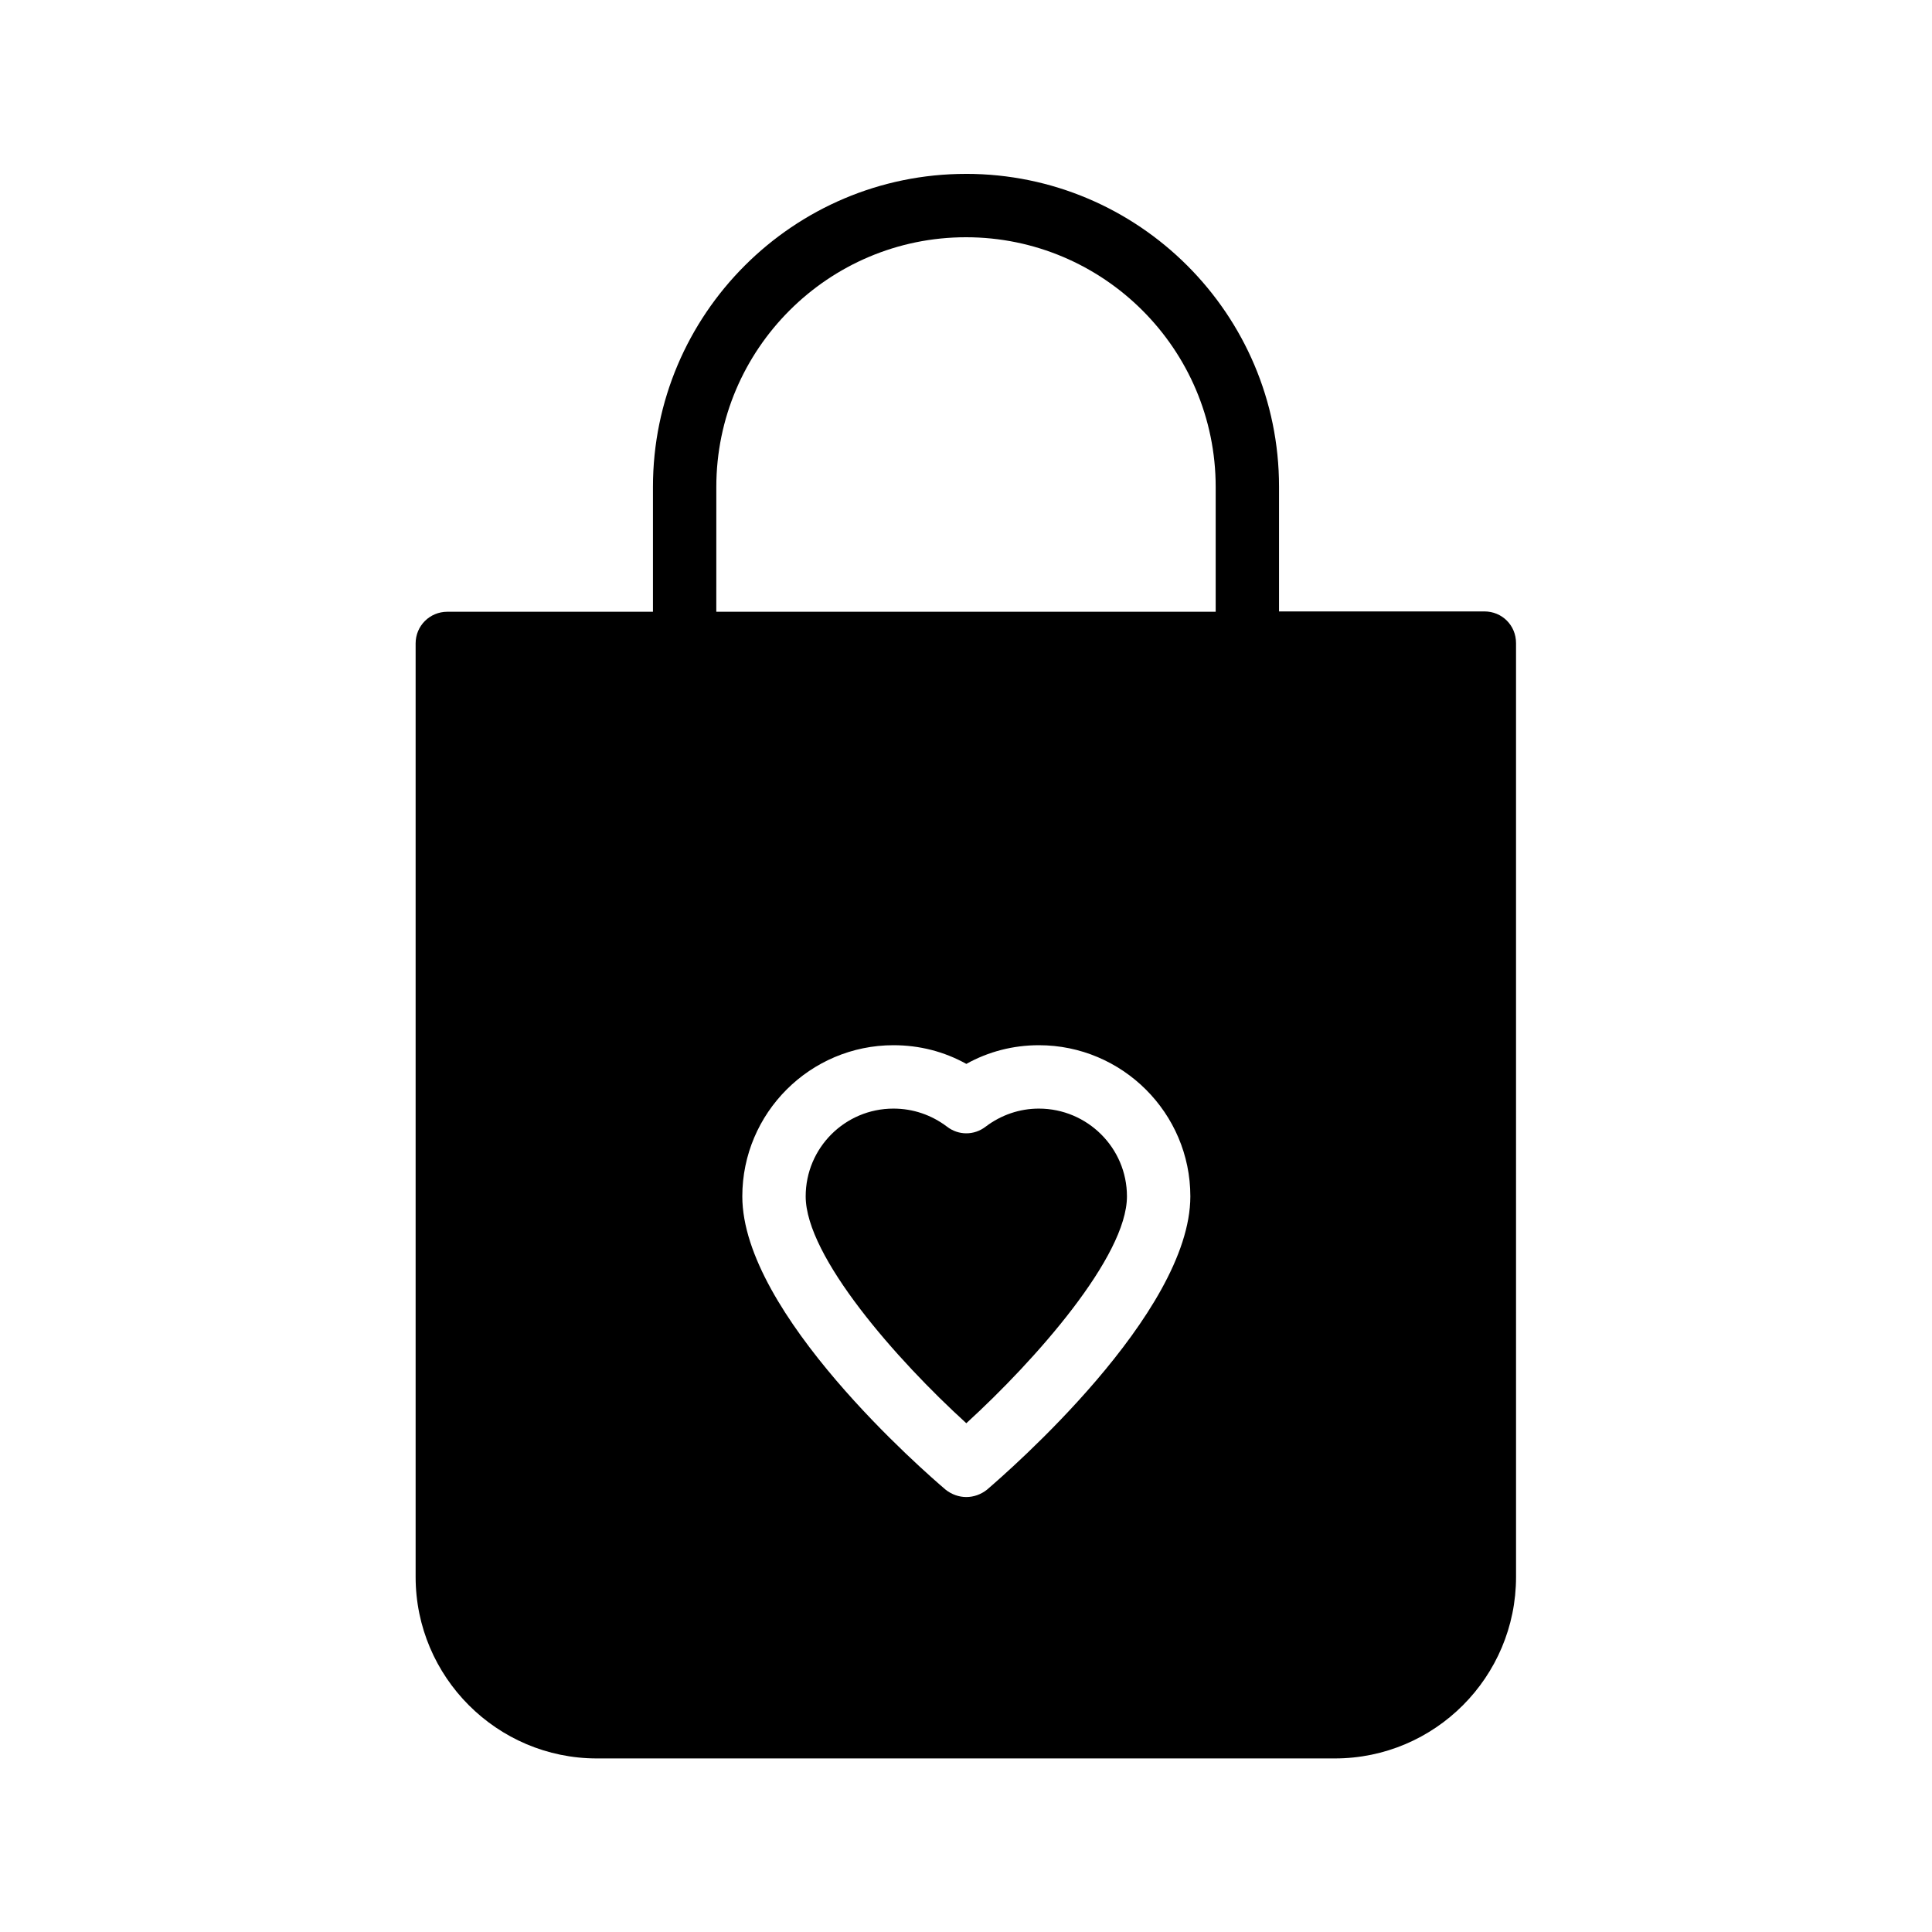
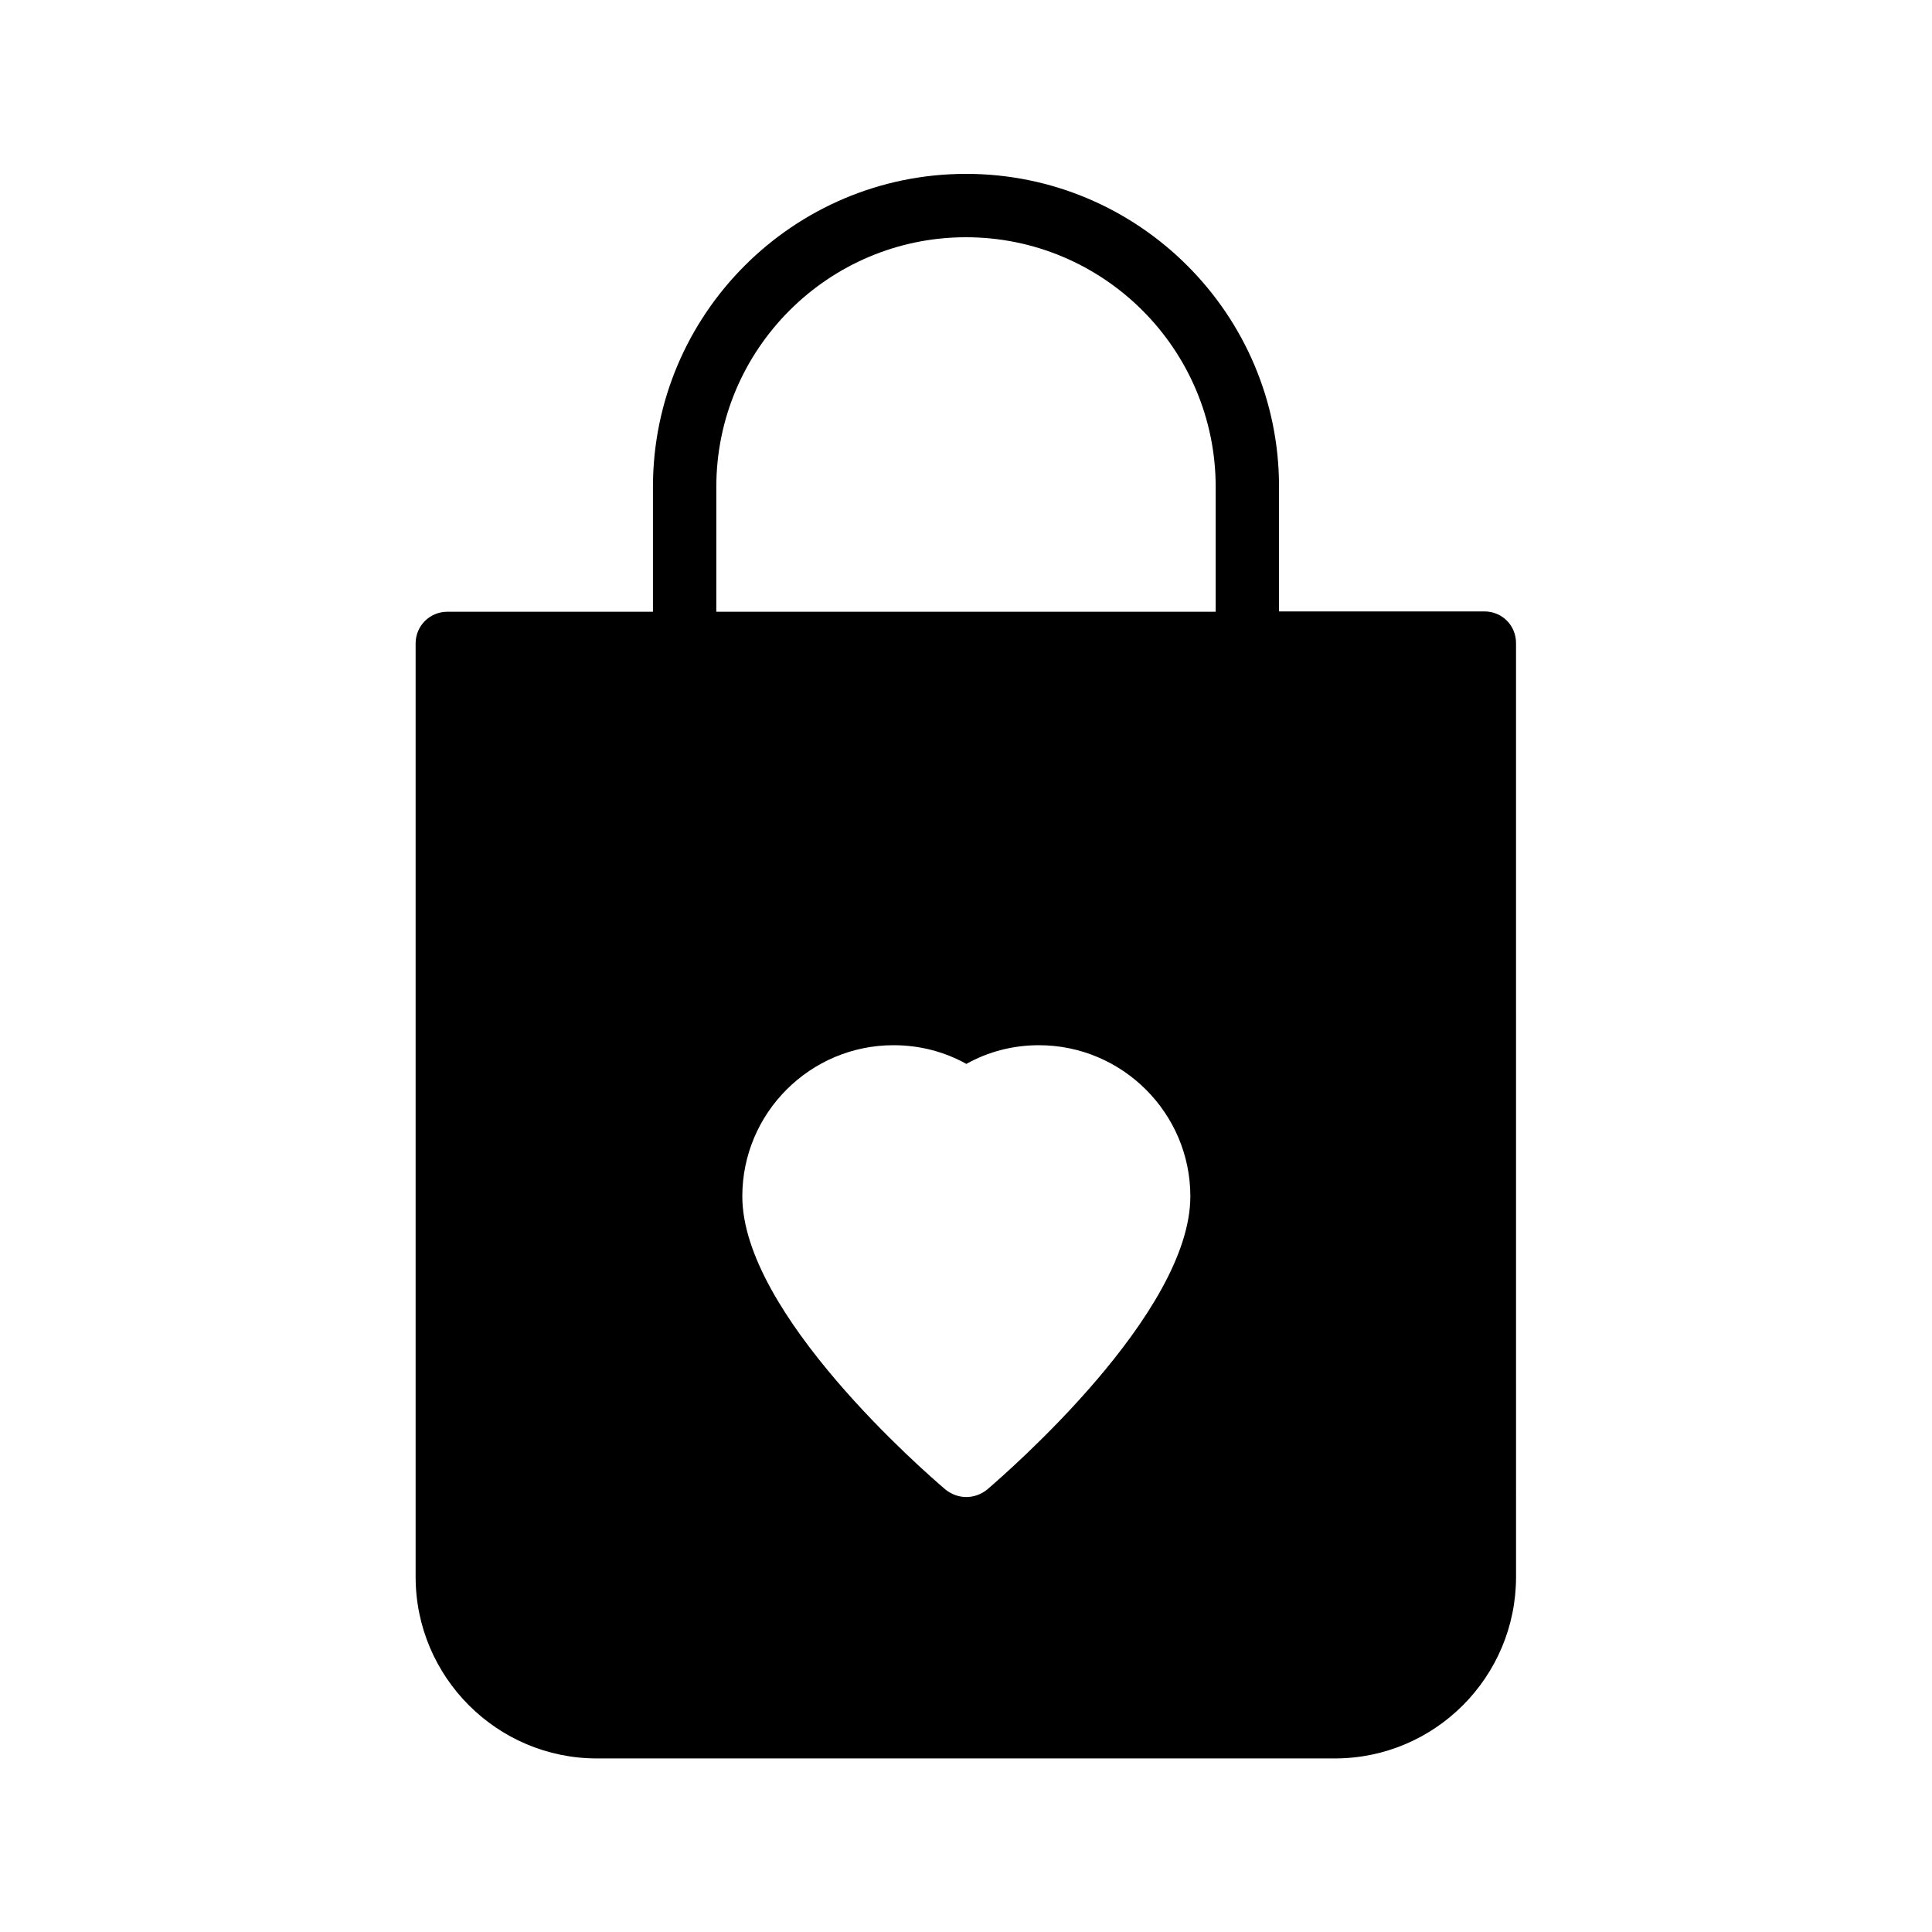
<svg xmlns="http://www.w3.org/2000/svg" fill="#000000" width="800px" height="800px" version="1.1" viewBox="144 144 512 512">
  <g>
-     <path d="m419.31 437.79c-5.121 0-9.992 1.68-14.105 4.785-3.023 2.352-7.223 2.352-10.242 0-4.113-3.106-8.984-4.785-14.191-4.785-12.848 0-23.258 10.41-23.258 23.258 0 15.953 24.184 43.41 42.57 60.121 18.305-16.711 42.57-44.168 42.57-60.121 0-12.848-10.496-23.258-23.344-23.258z" />
    <path d="m400 190.08c-45.762 0-82.961 37.199-82.961 82.961v33.082h-54.496c-4.617 0-8.398 3.695-8.398 8.398v247.37c0 26.535 21.578 48.113 48.031 48.113h195.56c26.535 0 48.031-21.578 48.031-48.113l-0.004-247.46c0-4.703-3.695-8.398-8.398-8.398h-54.41v-33.082c0.004-45.676-37.195-82.875-82.957-82.875zm-66.168 82.961c0-36.527 29.723-66.168 66.168-66.168 36.441 0 66.168 29.641 66.168 66.168v33.082h-132.34zm71.707 265.76c-1.594 1.258-3.527 1.93-5.457 1.93-1.93 0-3.863-0.672-5.457-1.93-5.543-4.703-53.906-46.688-53.906-77.754 0-22.082 17.969-40.055 40.055-40.055 6.887 0 13.434 1.68 19.312 4.953 5.879-3.273 12.426-4.953 19.23-4.953 22.082 0 40.137 17.969 40.137 40.055-0.004 31.07-48.453 73.055-53.914 77.754z" />
  </g>
</svg>